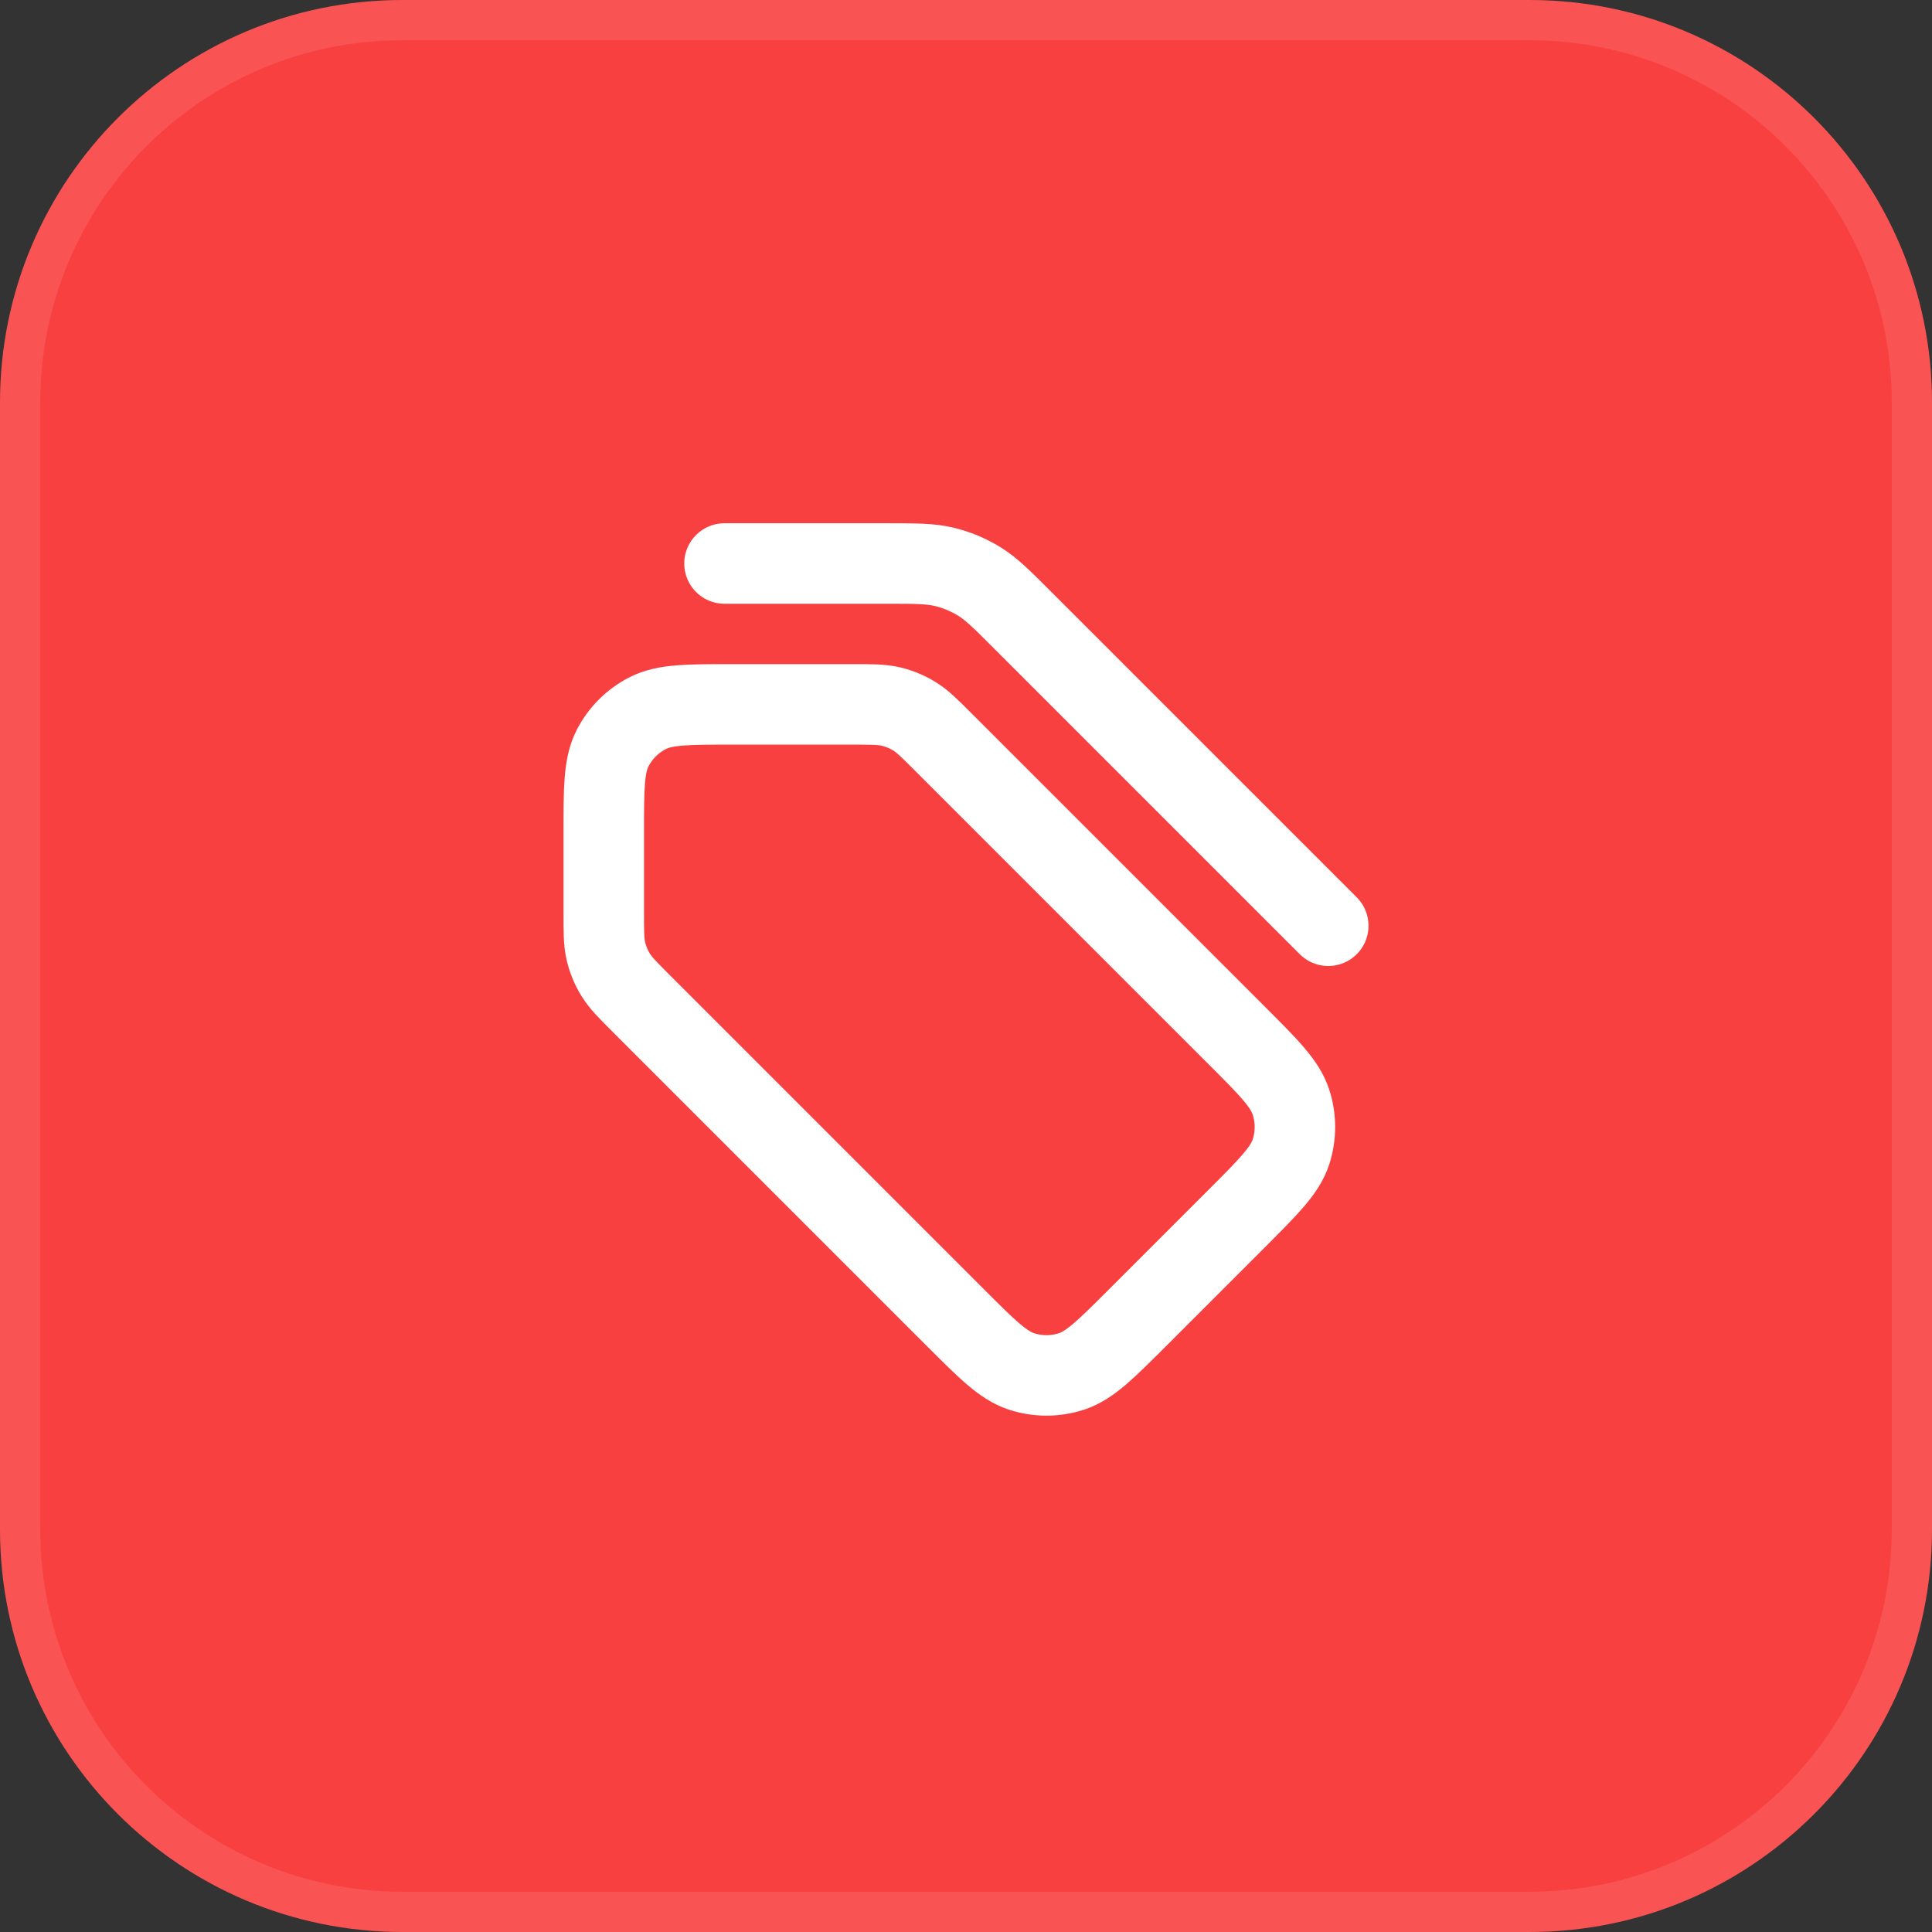
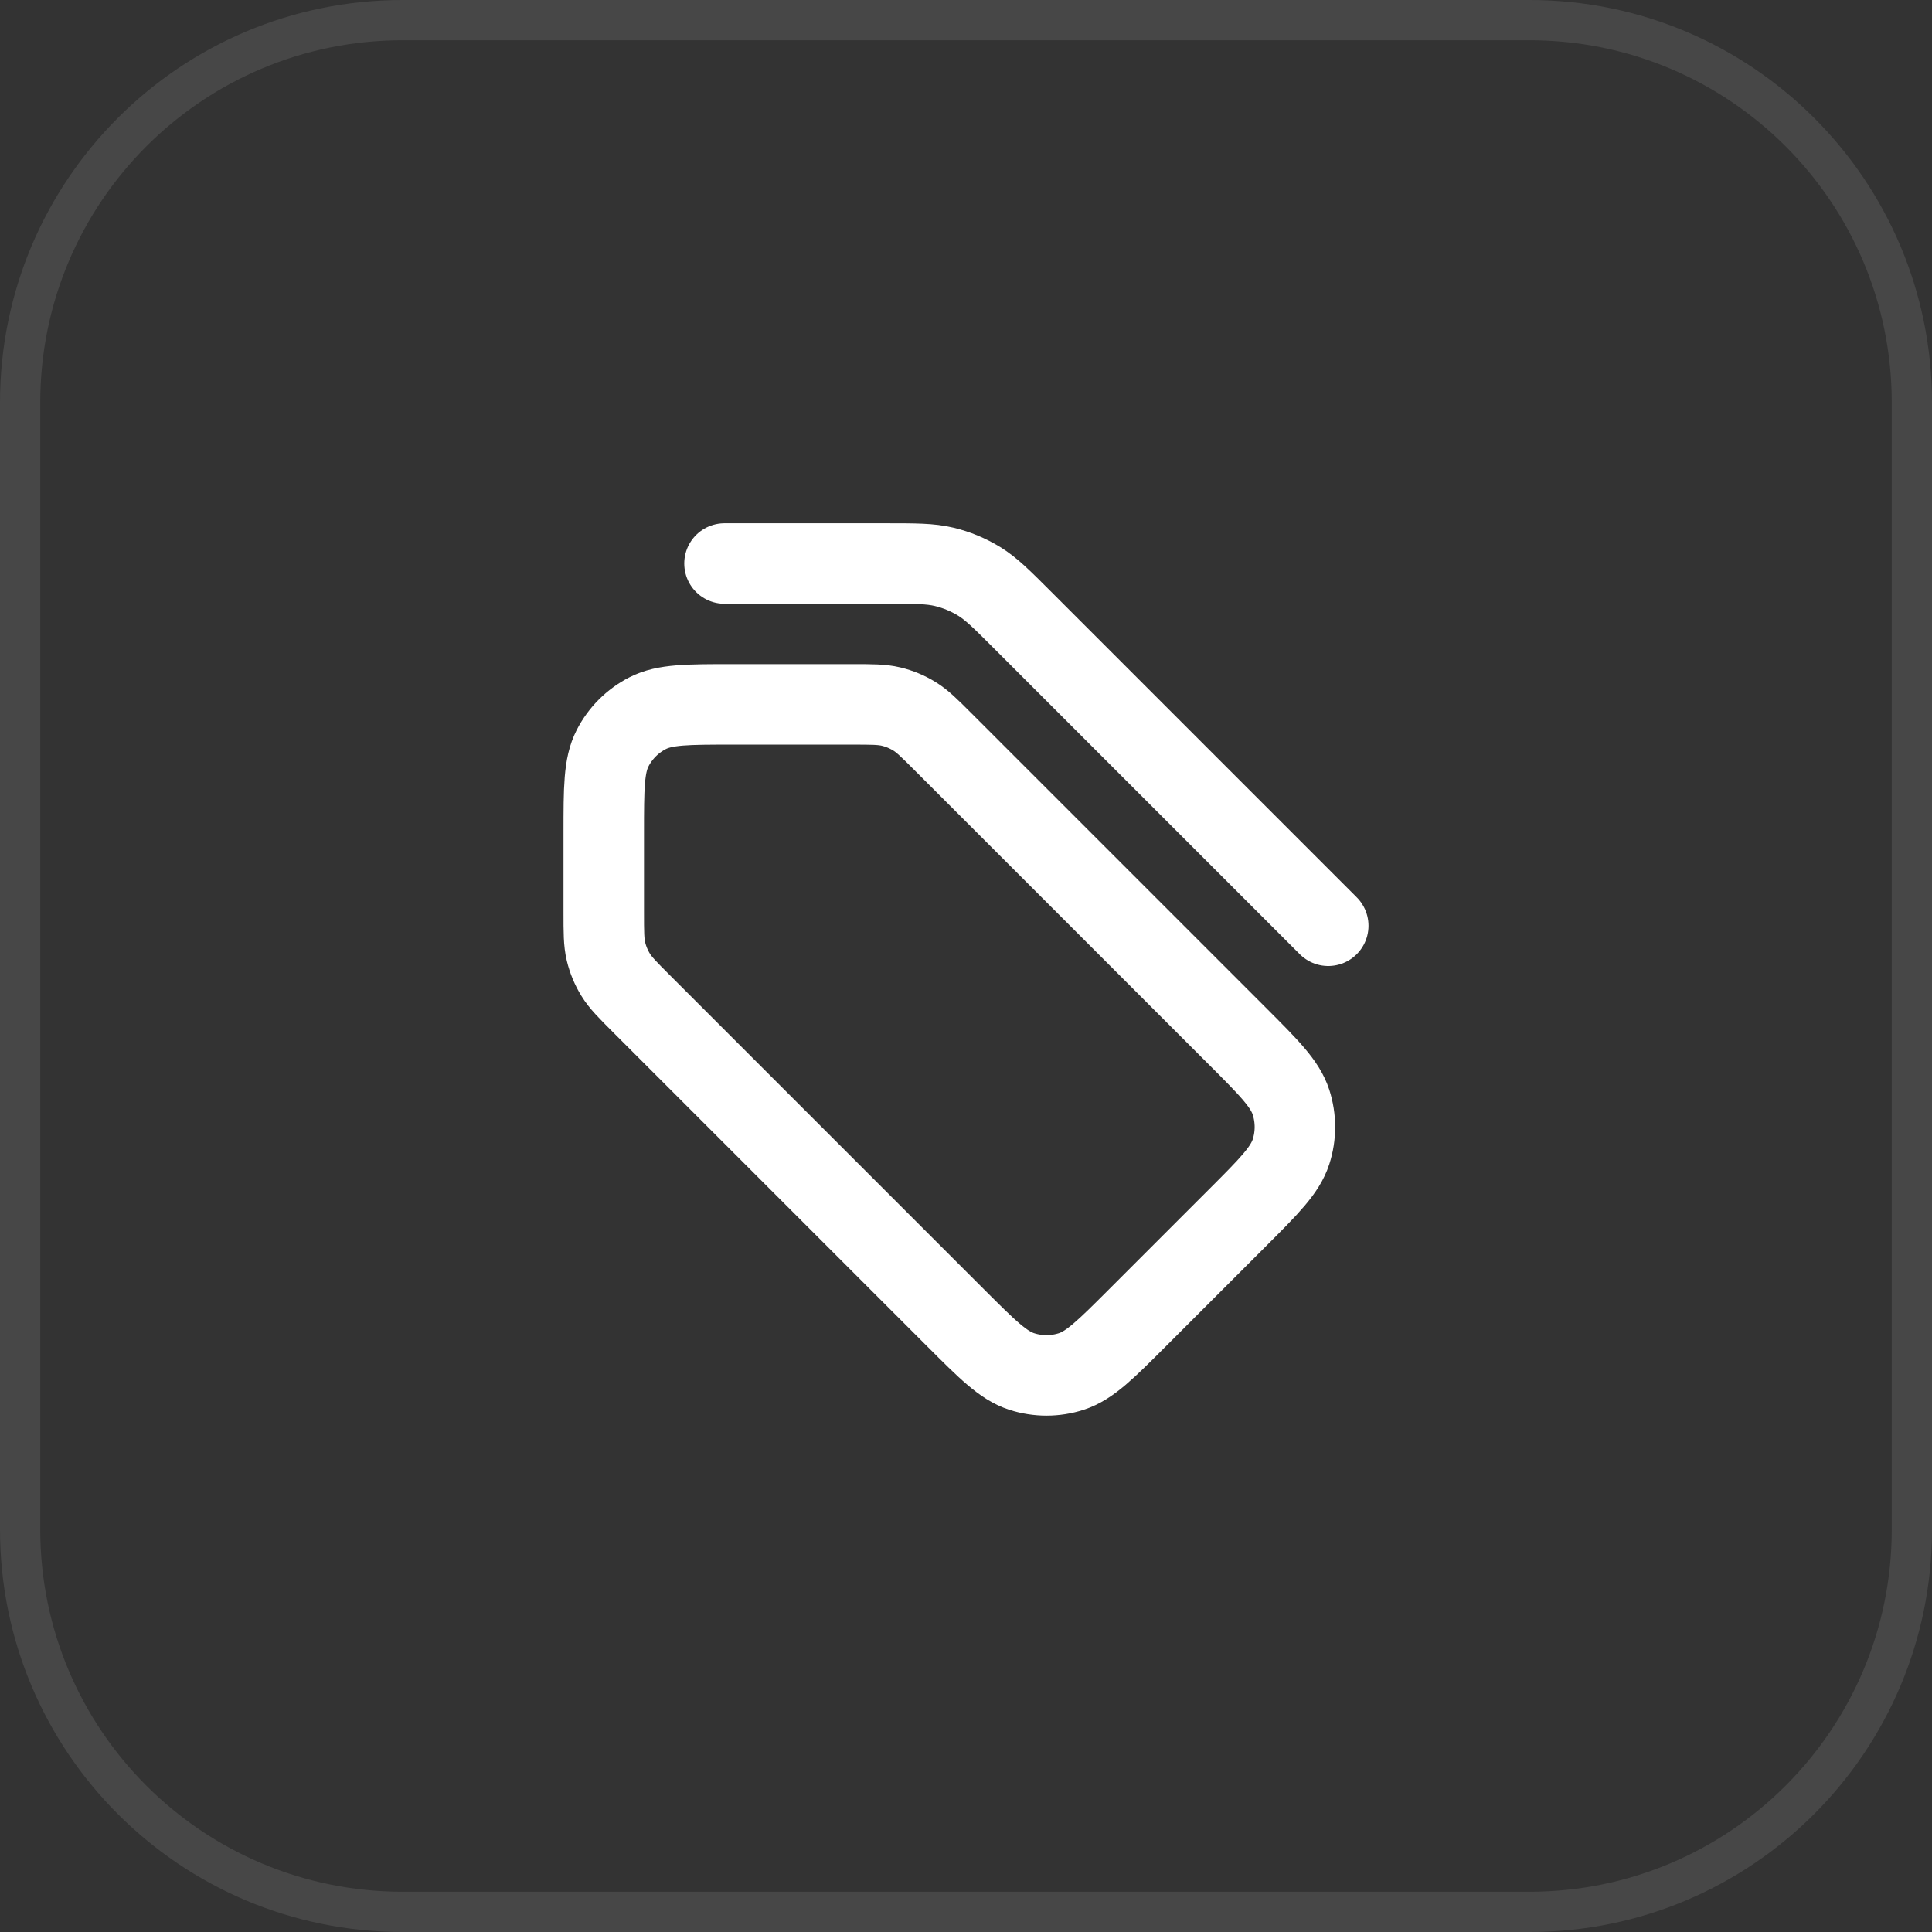
<svg xmlns="http://www.w3.org/2000/svg" width="48" height="48" viewBox="0 0 48 48" fill="none">
  <rect x="0" y="0" width="48" height="48" fill="#333333" stroke="none" />
-   <path d="M0 10C0 4.477 4.477 0 10 0H38C43.523 0 48 4.477 48 10V38C48 43.523 43.523 48 38 48H10C4.477 48 0 43.523 0 38V10Z" fill="#F94041" />
  <path d="M0.5 10C0.5 4.753 4.753 0.5 10 0.5H38C43.247 0.5 47.5 4.753 47.5 10V38C47.5 43.247 43.247 47.5 38 47.5H10C4.753 47.5 0.5 43.247 0.5 38V10Z" stroke="white" stroke-opacity="0.1" />
  <path d="M33 23L25.406 15.406C24.887 14.887 24.628 14.628 24.325 14.442C24.056 14.278 23.764 14.156 23.458 14.083C23.112 14 22.745 14 22.012 14L18 14M15 20.7L15 22.674C15 23.164 15 23.408 15.055 23.639C15.104 23.843 15.185 24.038 15.295 24.217C15.418 24.418 15.591 24.591 15.937 24.937L23.737 32.737C24.529 33.529 24.925 33.925 25.382 34.074C25.784 34.204 26.216 34.204 26.618 34.074C27.075 33.925 27.471 33.529 28.263 32.737L30.737 30.263C31.529 29.471 31.925 29.075 32.074 28.618C32.204 28.216 32.204 27.784 32.074 27.382C31.925 26.925 31.529 26.529 30.737 25.737L23.437 18.437C23.091 18.091 22.918 17.918 22.717 17.795C22.538 17.685 22.343 17.604 22.139 17.555C21.908 17.5 21.664 17.5 21.174 17.5H18.2C17.08 17.5 16.52 17.5 16.092 17.718C15.716 17.91 15.41 18.216 15.218 18.592C15 19.02 15 19.58 15 20.7Z" stroke="white" stroke-width="2" stroke-linecap="round" stroke-linejoin="round" />
</svg>